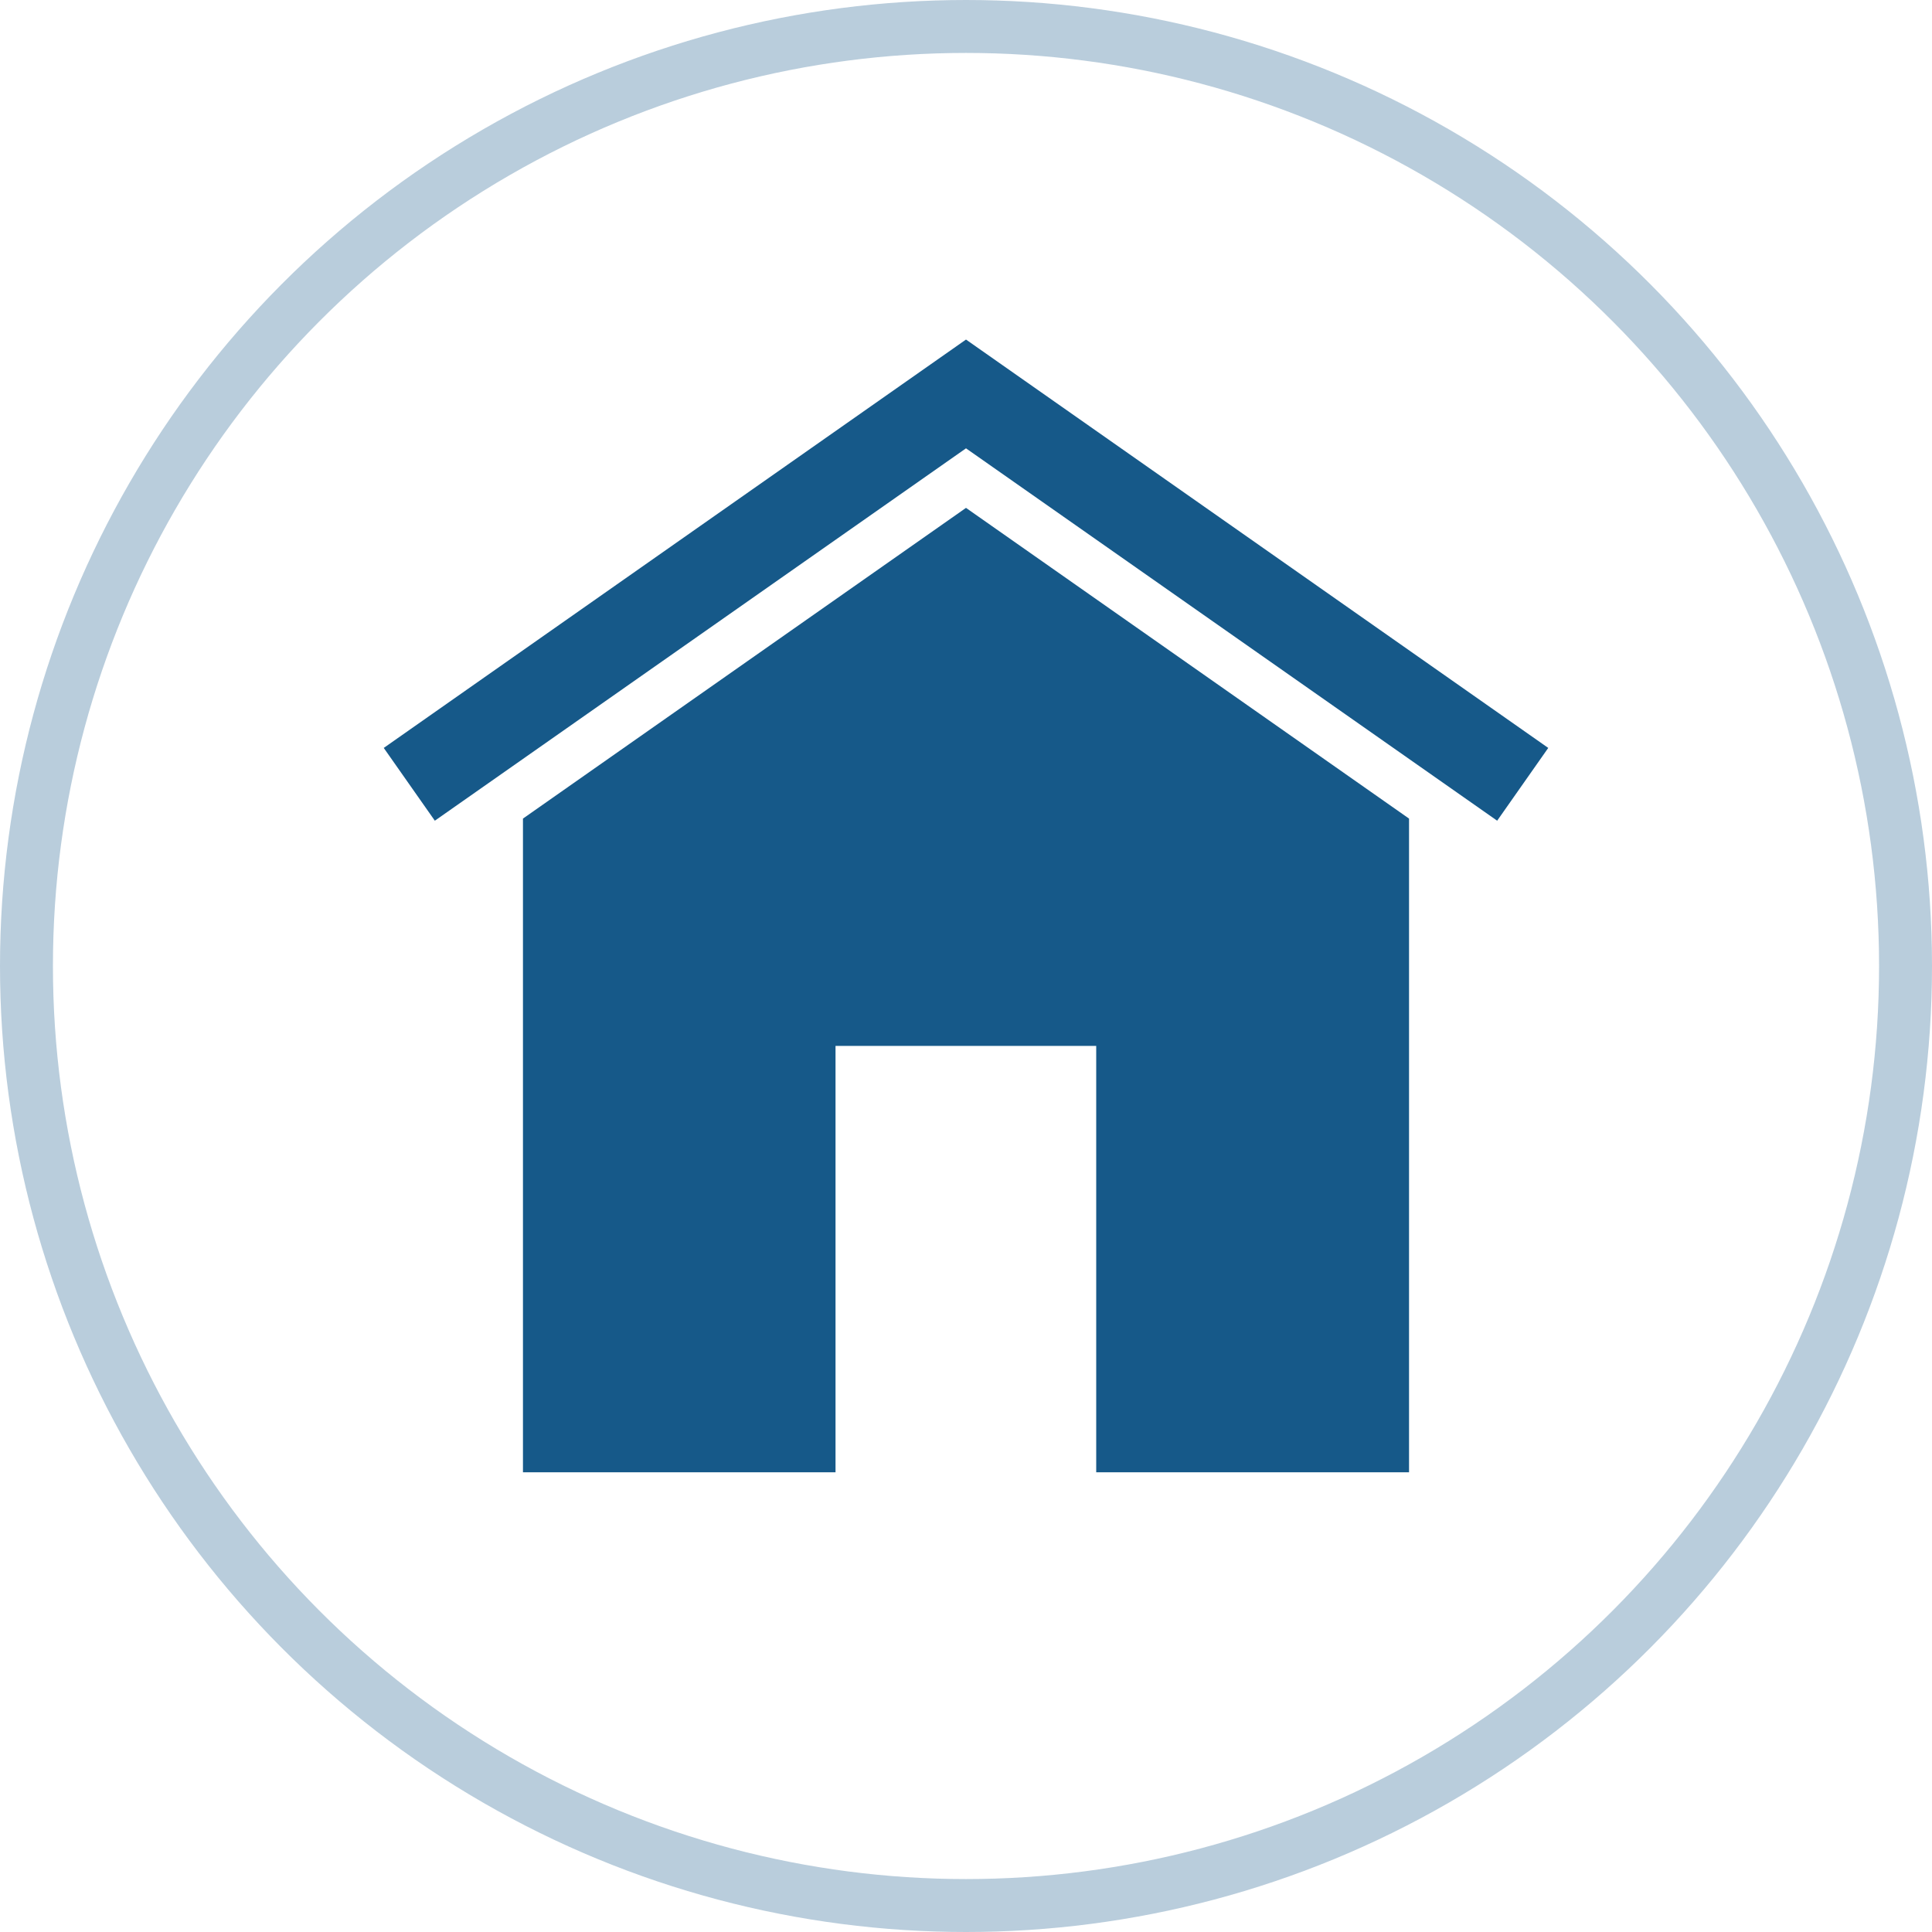
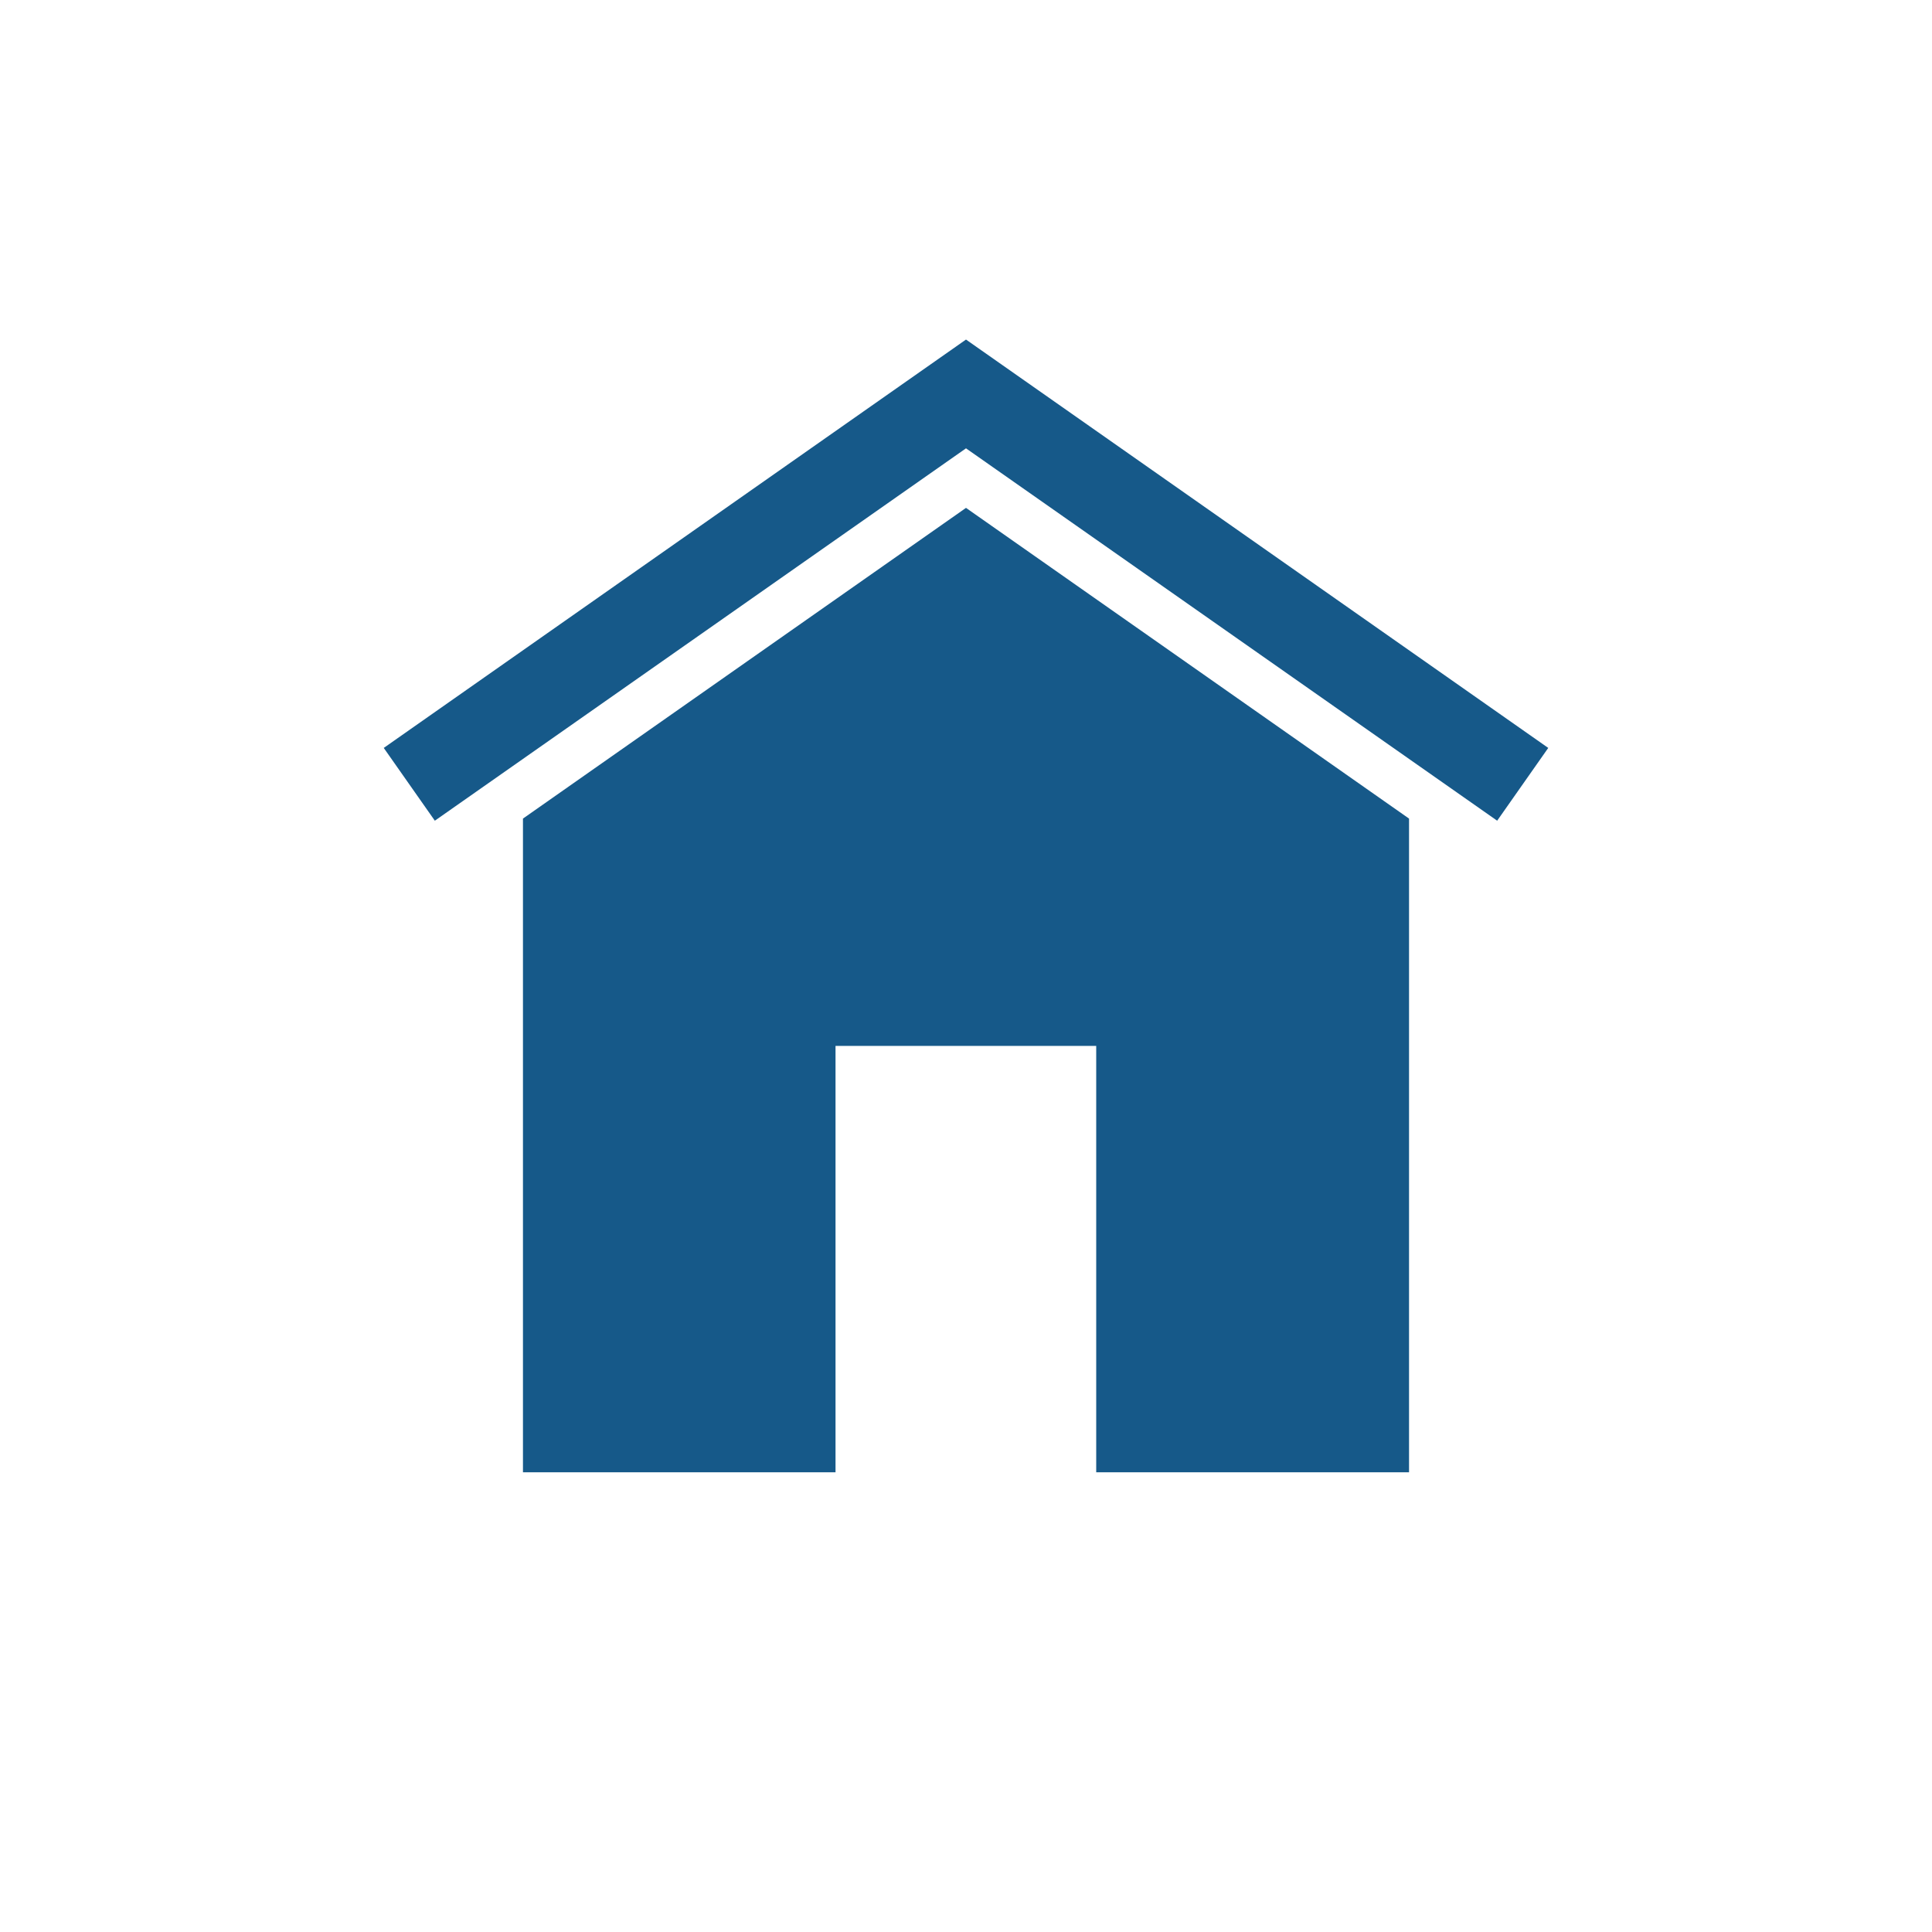
<svg xmlns="http://www.w3.org/2000/svg" xmlns:xlink="http://www.w3.org/1999/xlink" viewBox="0 0 73 73" preserveAspectRatio="xMinYMid">
  <defs>
    <style>.cls-1{fill:none;stroke:#165989;stroke-width:2px;opacity:0.3;}.cls-2{fill:#165989;}</style>
    <symbol id="Ring_Big_73px" data-name="Ring Big 73px" viewBox="0 0 73 73">
-       <circle class="cls-1" cx="36.5" cy="36.5" r="35.5" />
-     </symbol>
+       </symbol>
  </defs>
  <g id="Ebene_3" data-name="Ebene 3">
    <use width="73" height="73" xlink:href="#Ring_Big_73px" />
    <polygon class="cls-2" points="19.76 30.93 19.76 55.63 31.57 55.63 31.57 39.52 36.5 39.52 41.42 39.52 41.42 55.63 53.24 55.63 53.24 30.93 36.5 19.19 19.76 30.93" />
    <polygon class="cls-2" points="36.5 12.83 14.5 28.26 16.43 31.01 36.5 16.94 56.57 31.01 58.5 28.26 36.5 12.83" />
  </g>
</svg>